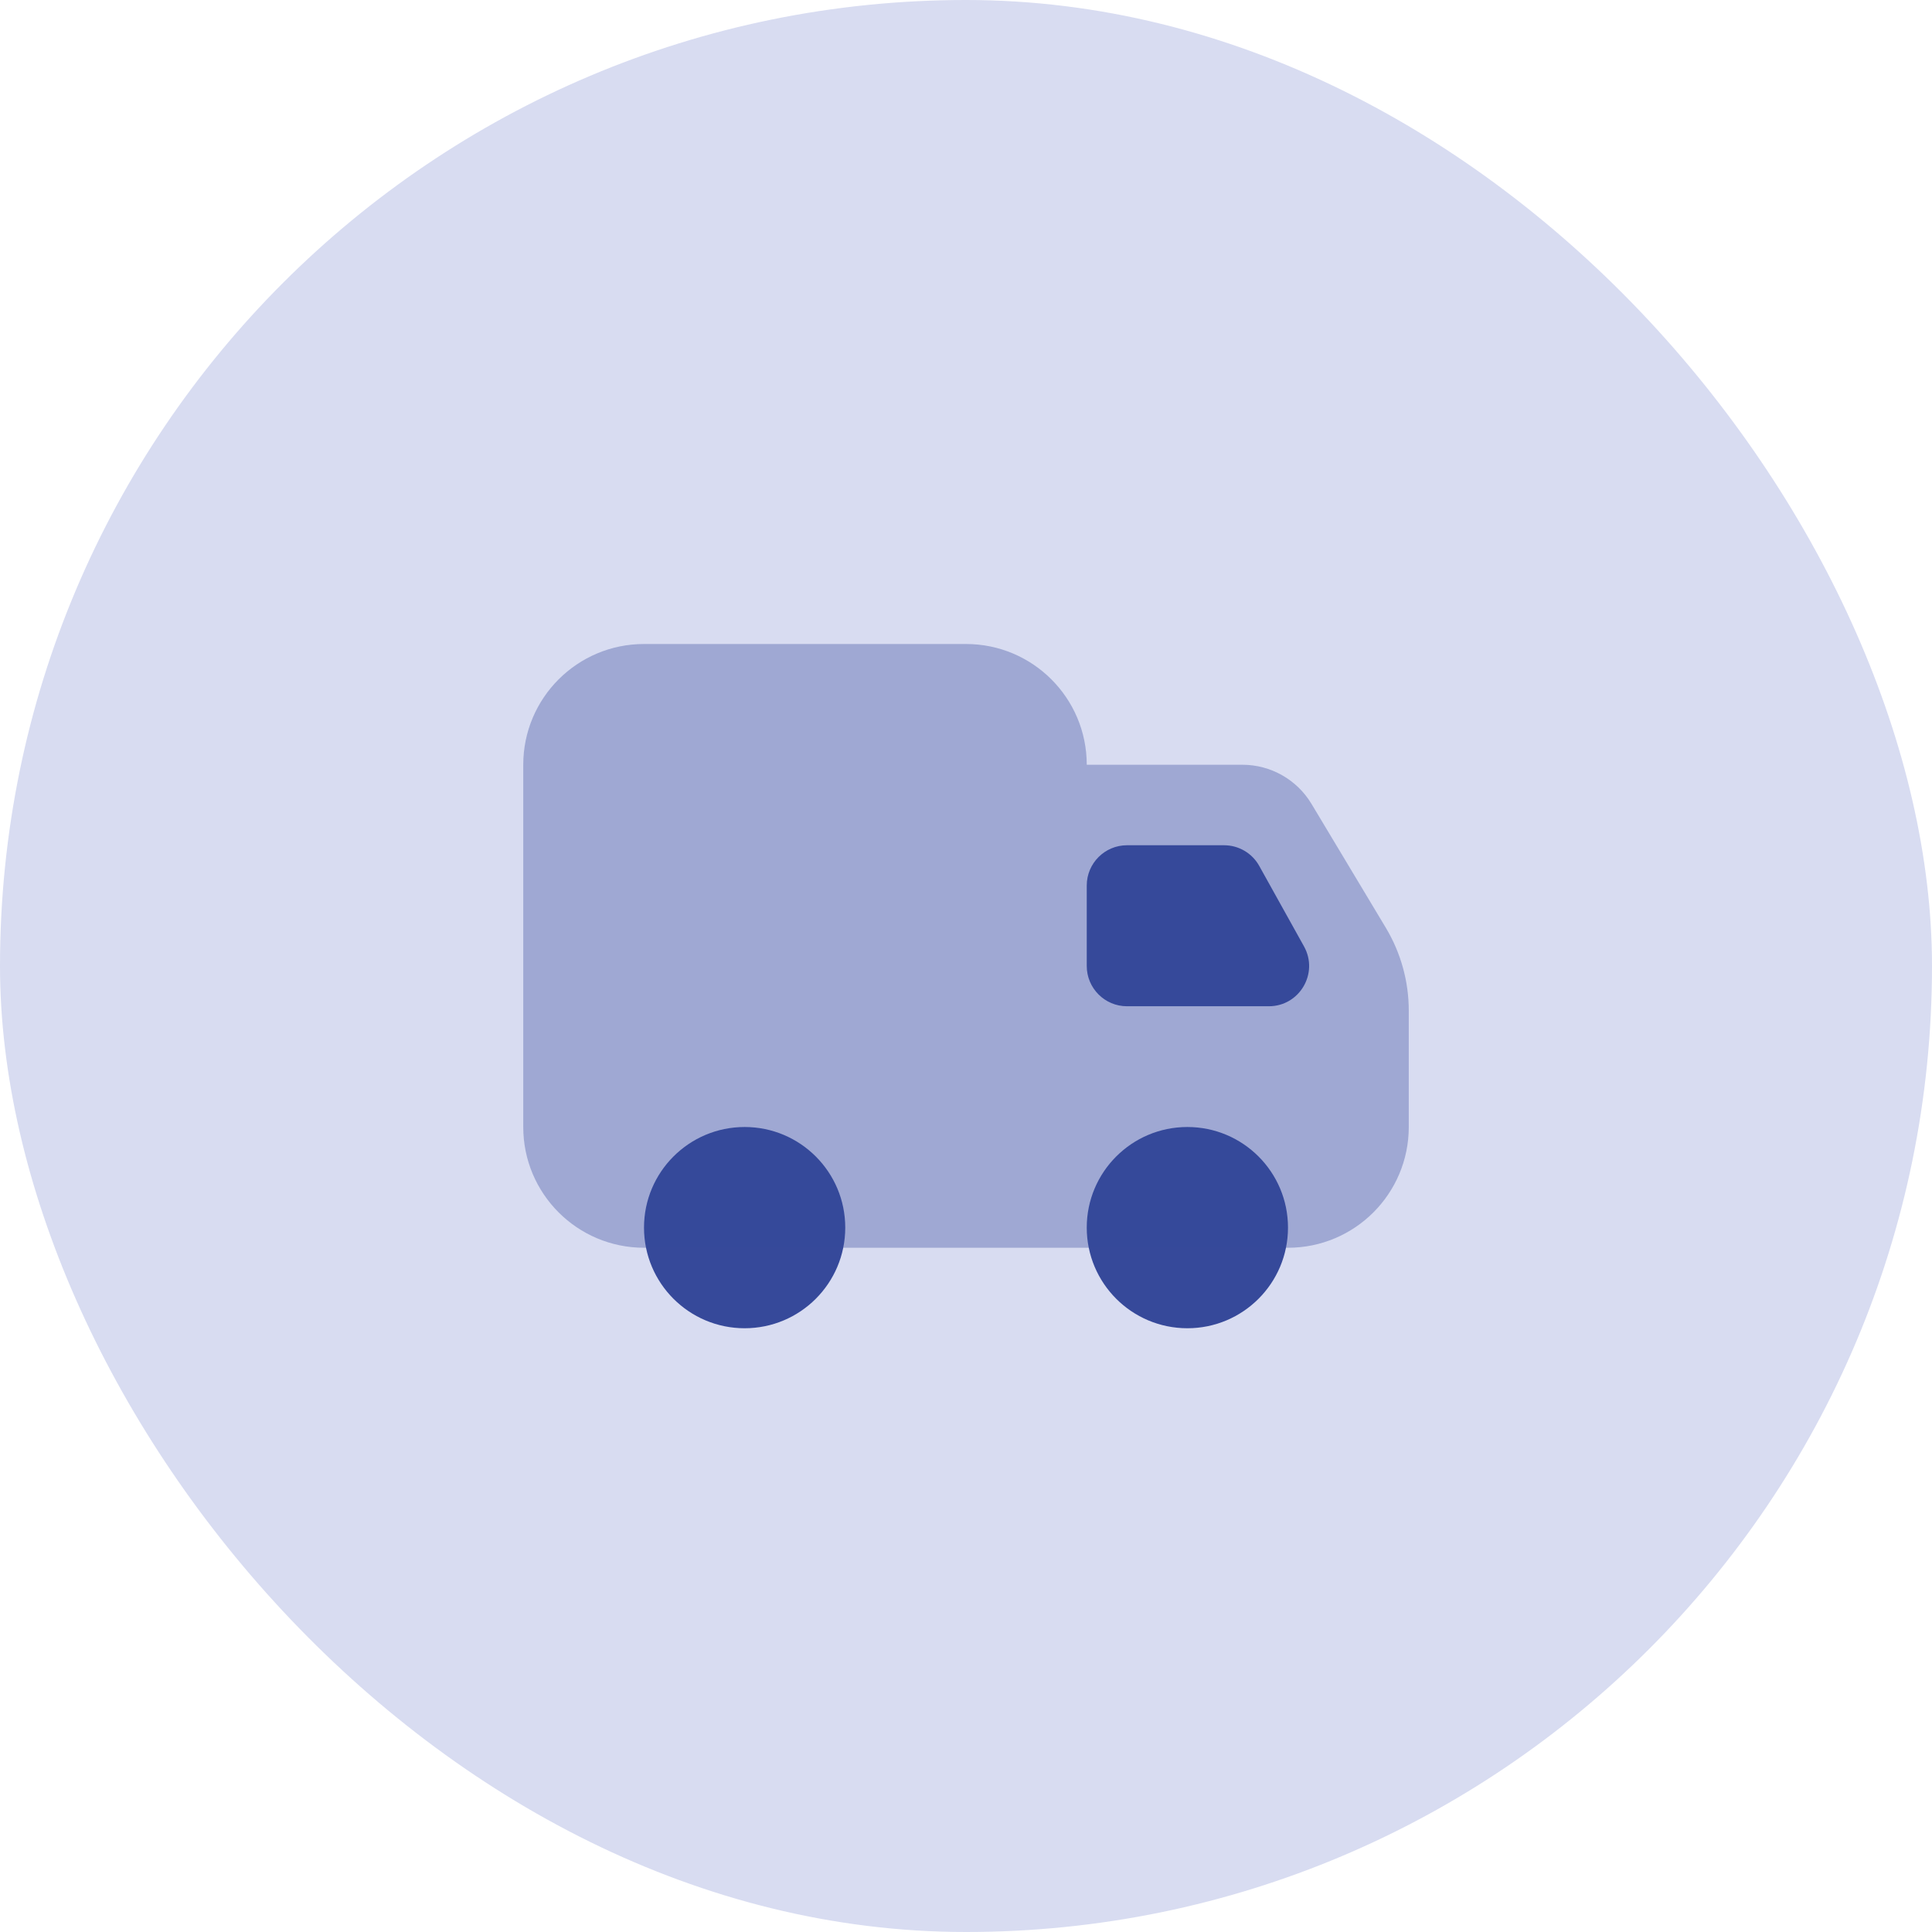
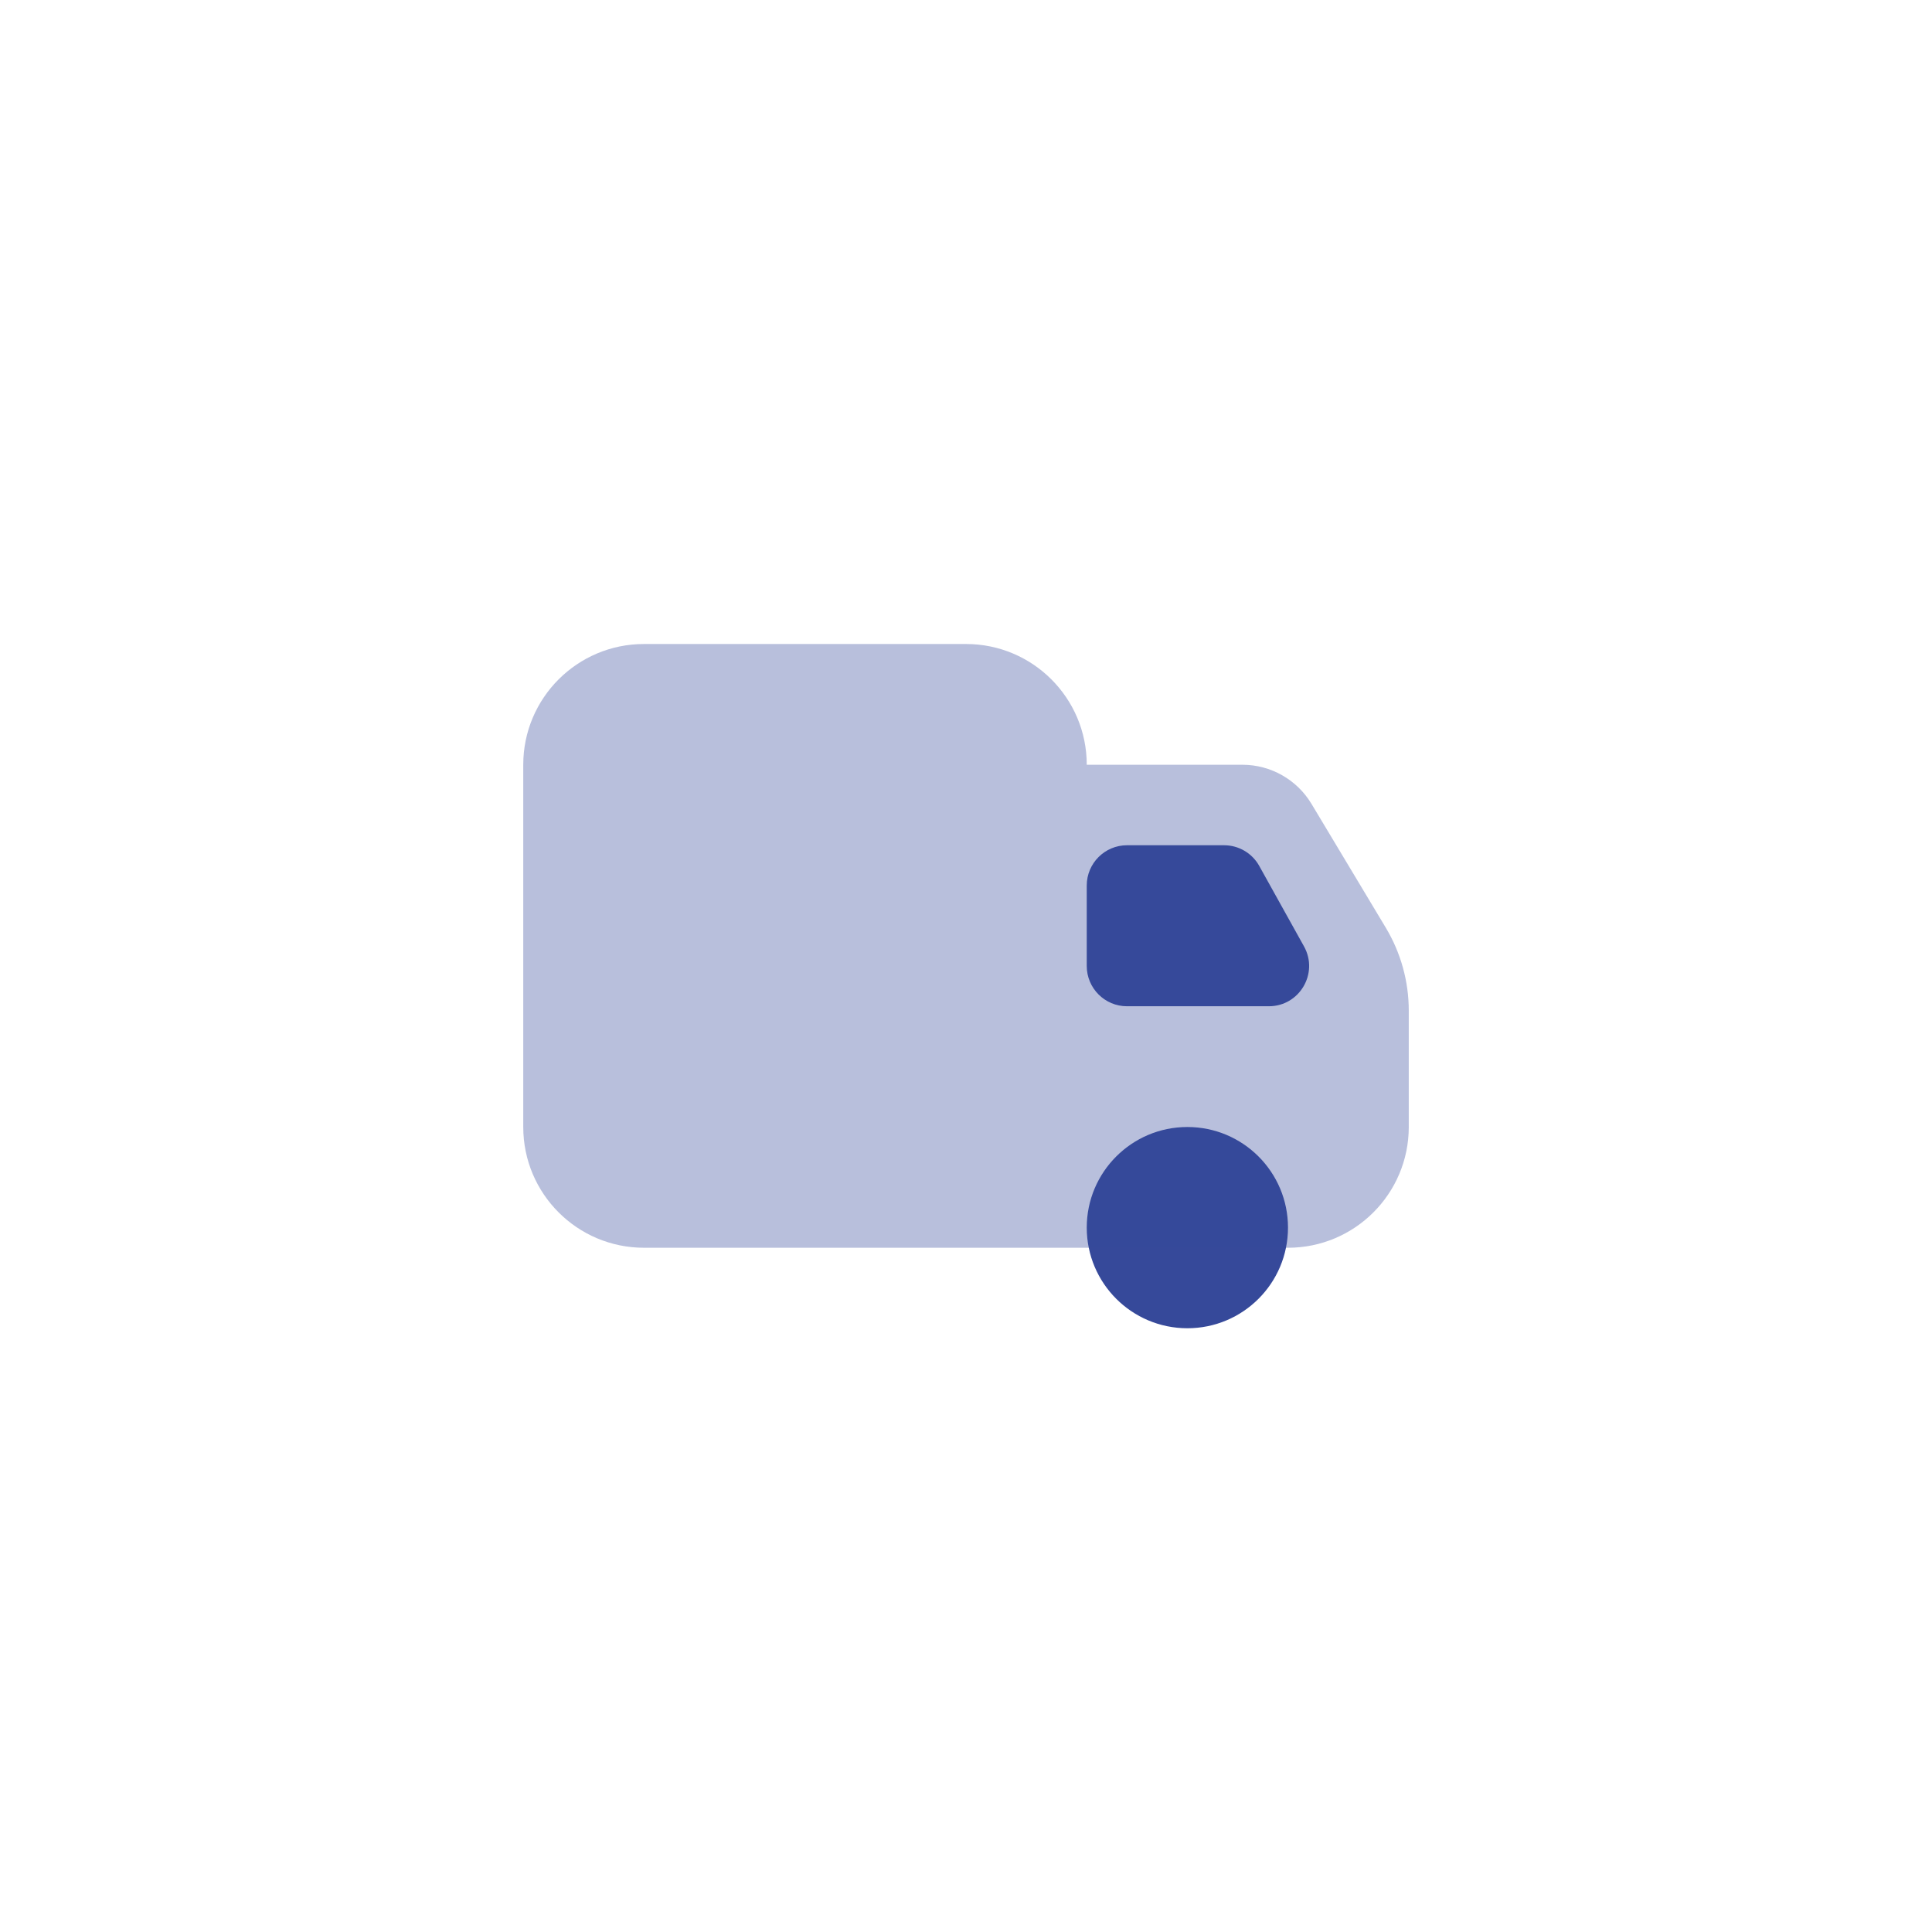
<svg xmlns="http://www.w3.org/2000/svg" width="80" height="80" viewBox="0 0 80 80" fill="none">
-   <rect width="80" height="80" rx="40" fill="#D8DCF1" />
-   <path d="M30.834 55C33.135 55 35 53.135 35 50.833C35 48.532 33.135 46.667 30.834 46.667C28.532 46.667 26.667 48.532 26.667 50.833C26.667 53.135 28.532 55 30.834 55Z" fill="#36499A" />
  <path d="M49.167 55C51.468 55 53.333 53.135 53.333 50.833C53.333 48.532 51.468 46.667 49.167 46.667C46.865 46.667 45 48.532 45 50.833C45 53.135 46.865 55 49.167 55Z" fill="#36499A" />
  <path opacity="0.35" d="M57.384 38.417L54.305 33.285C53.702 32.282 52.617 31.667 51.447 31.667H45C45 28.905 42.762 26.667 40 26.667H26.667C23.905 26.667 21.667 28.905 21.667 31.667V46.667C21.667 49.428 23.905 51.667 26.667 51.667H45H53.334C56.095 51.667 58.334 49.428 58.334 46.667V41.847C58.334 40.638 58.005 39.453 57.384 38.417Z" fill="#36499A" />
  <path d="M52.54 41.667H46.667C45.747 41.667 45 40.92 45 40V36.667C45 35.747 45.747 35 46.667 35H50.687C51.292 35 51.85 35.328 52.143 35.857L53.997 39.19C54.613 40.302 53.81 41.667 52.54 41.667Z" fill="#36499A" />
</svg>